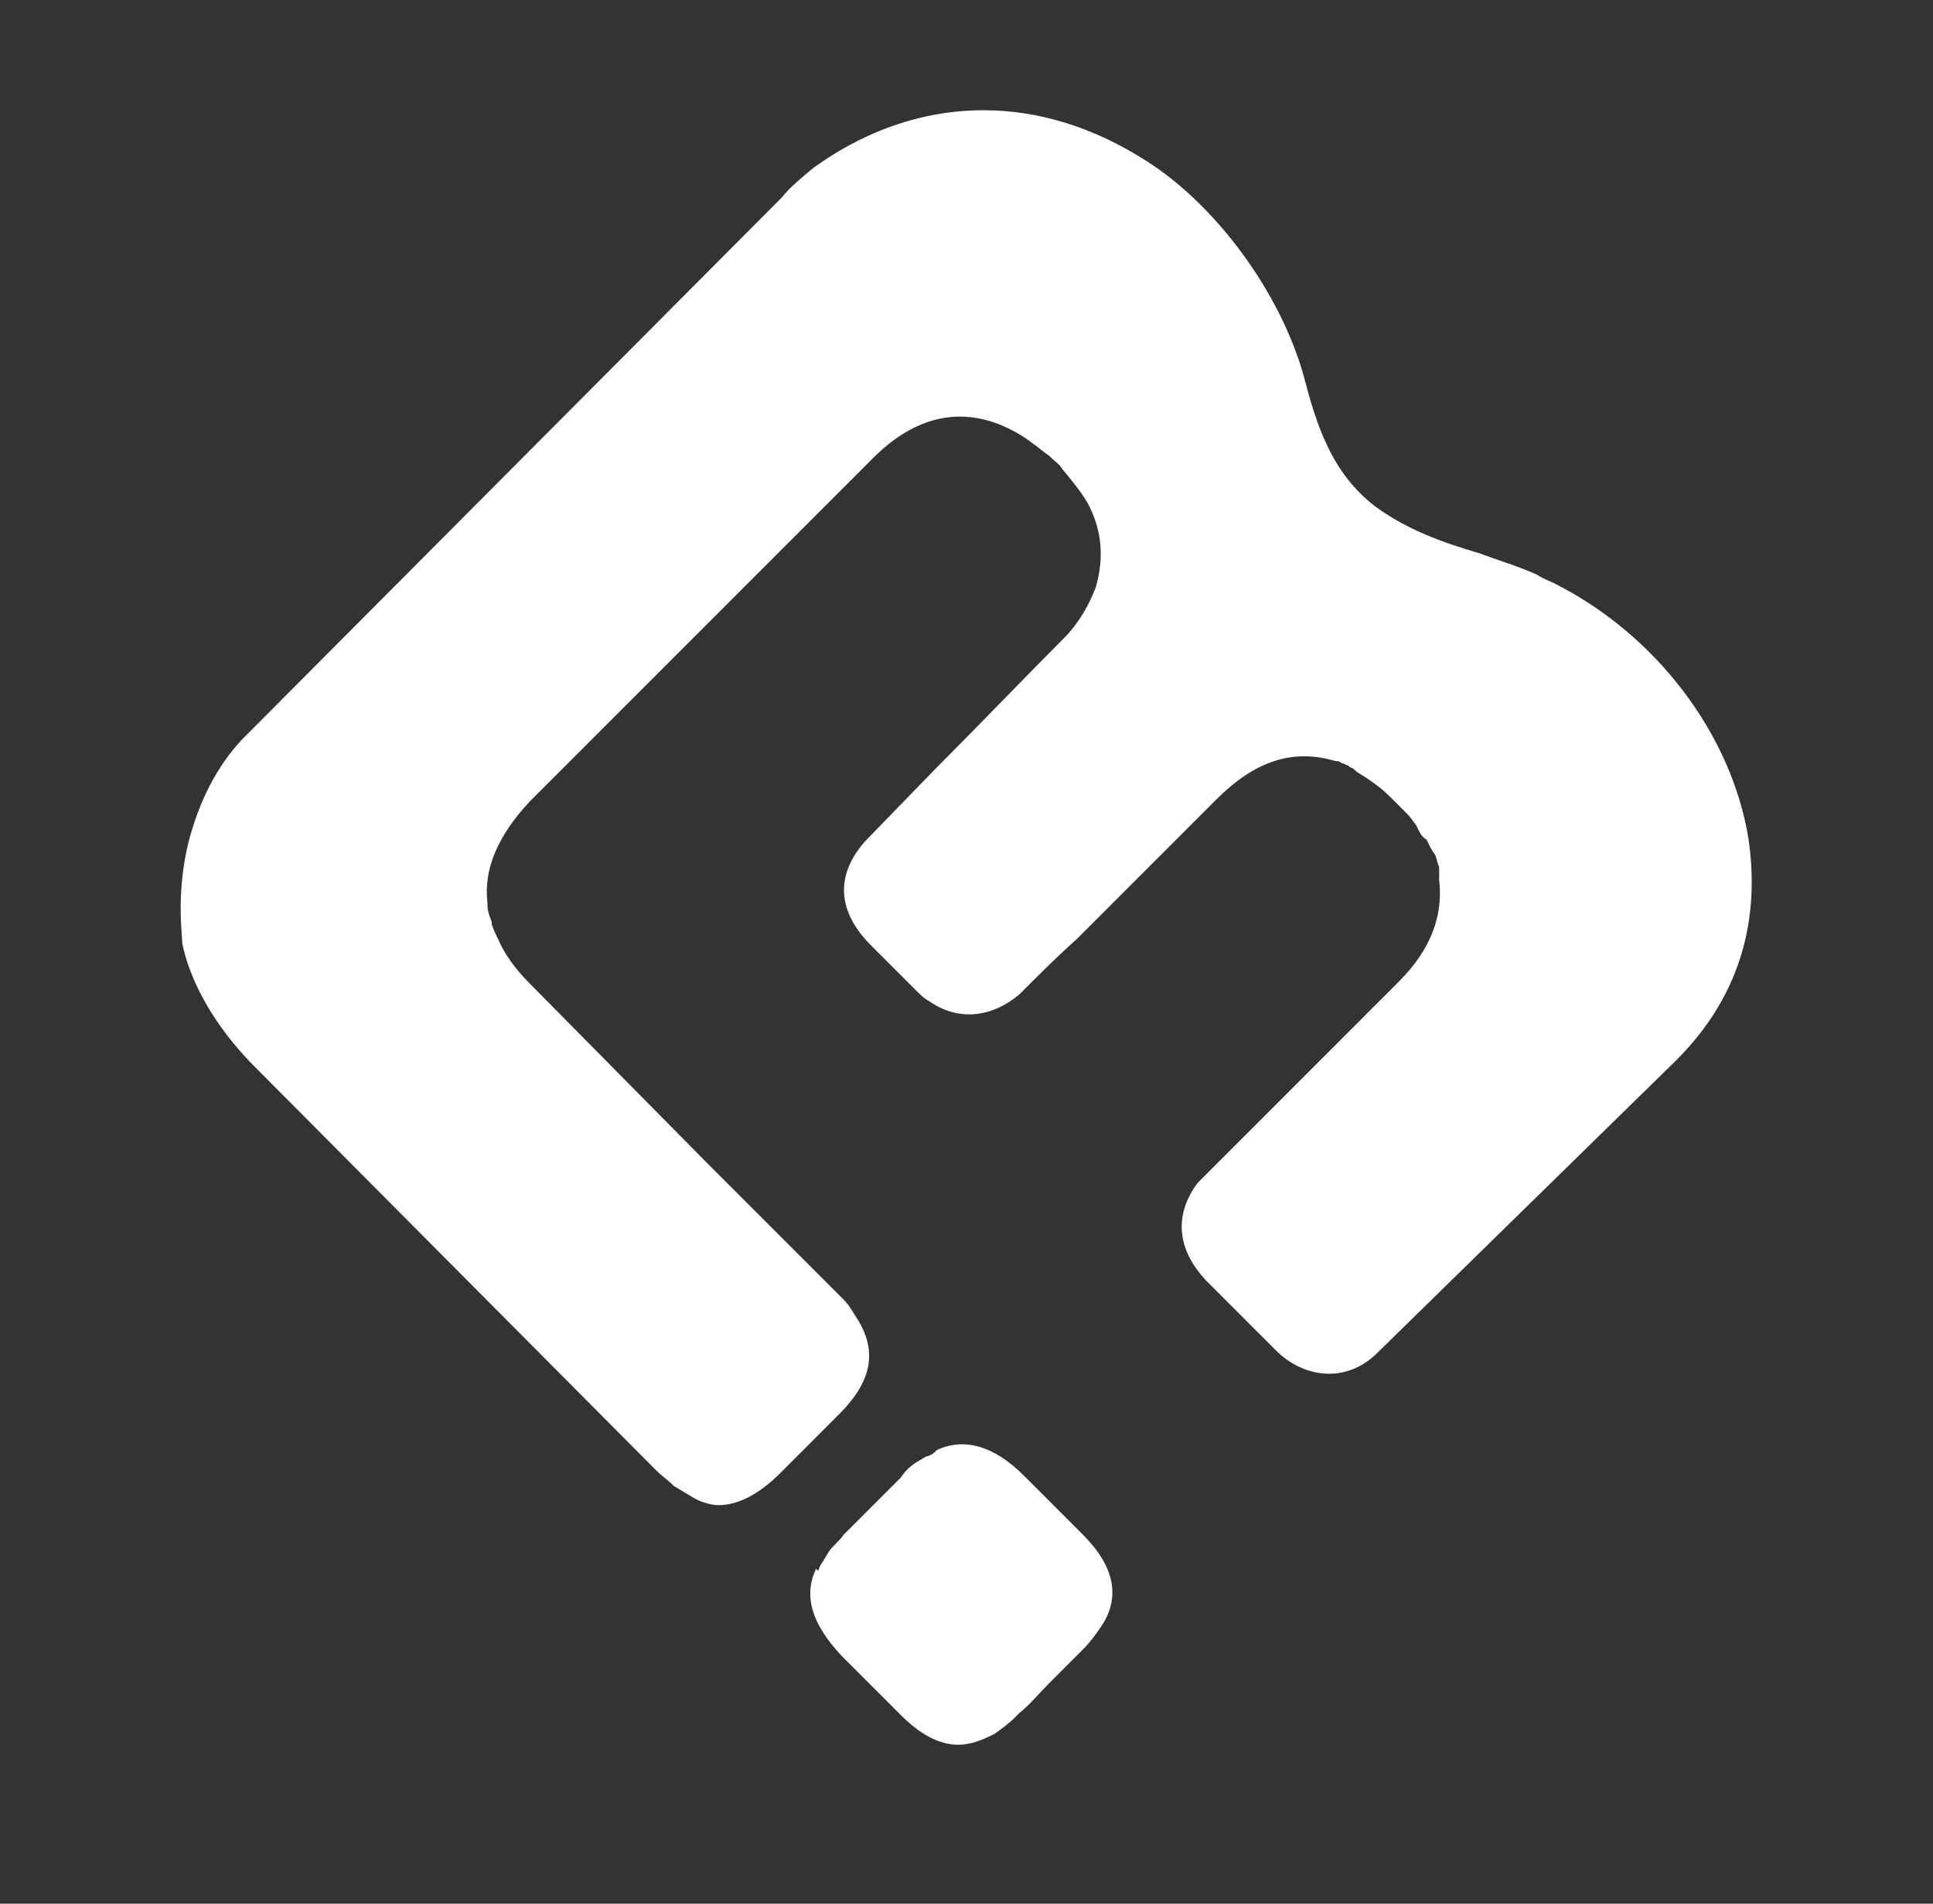
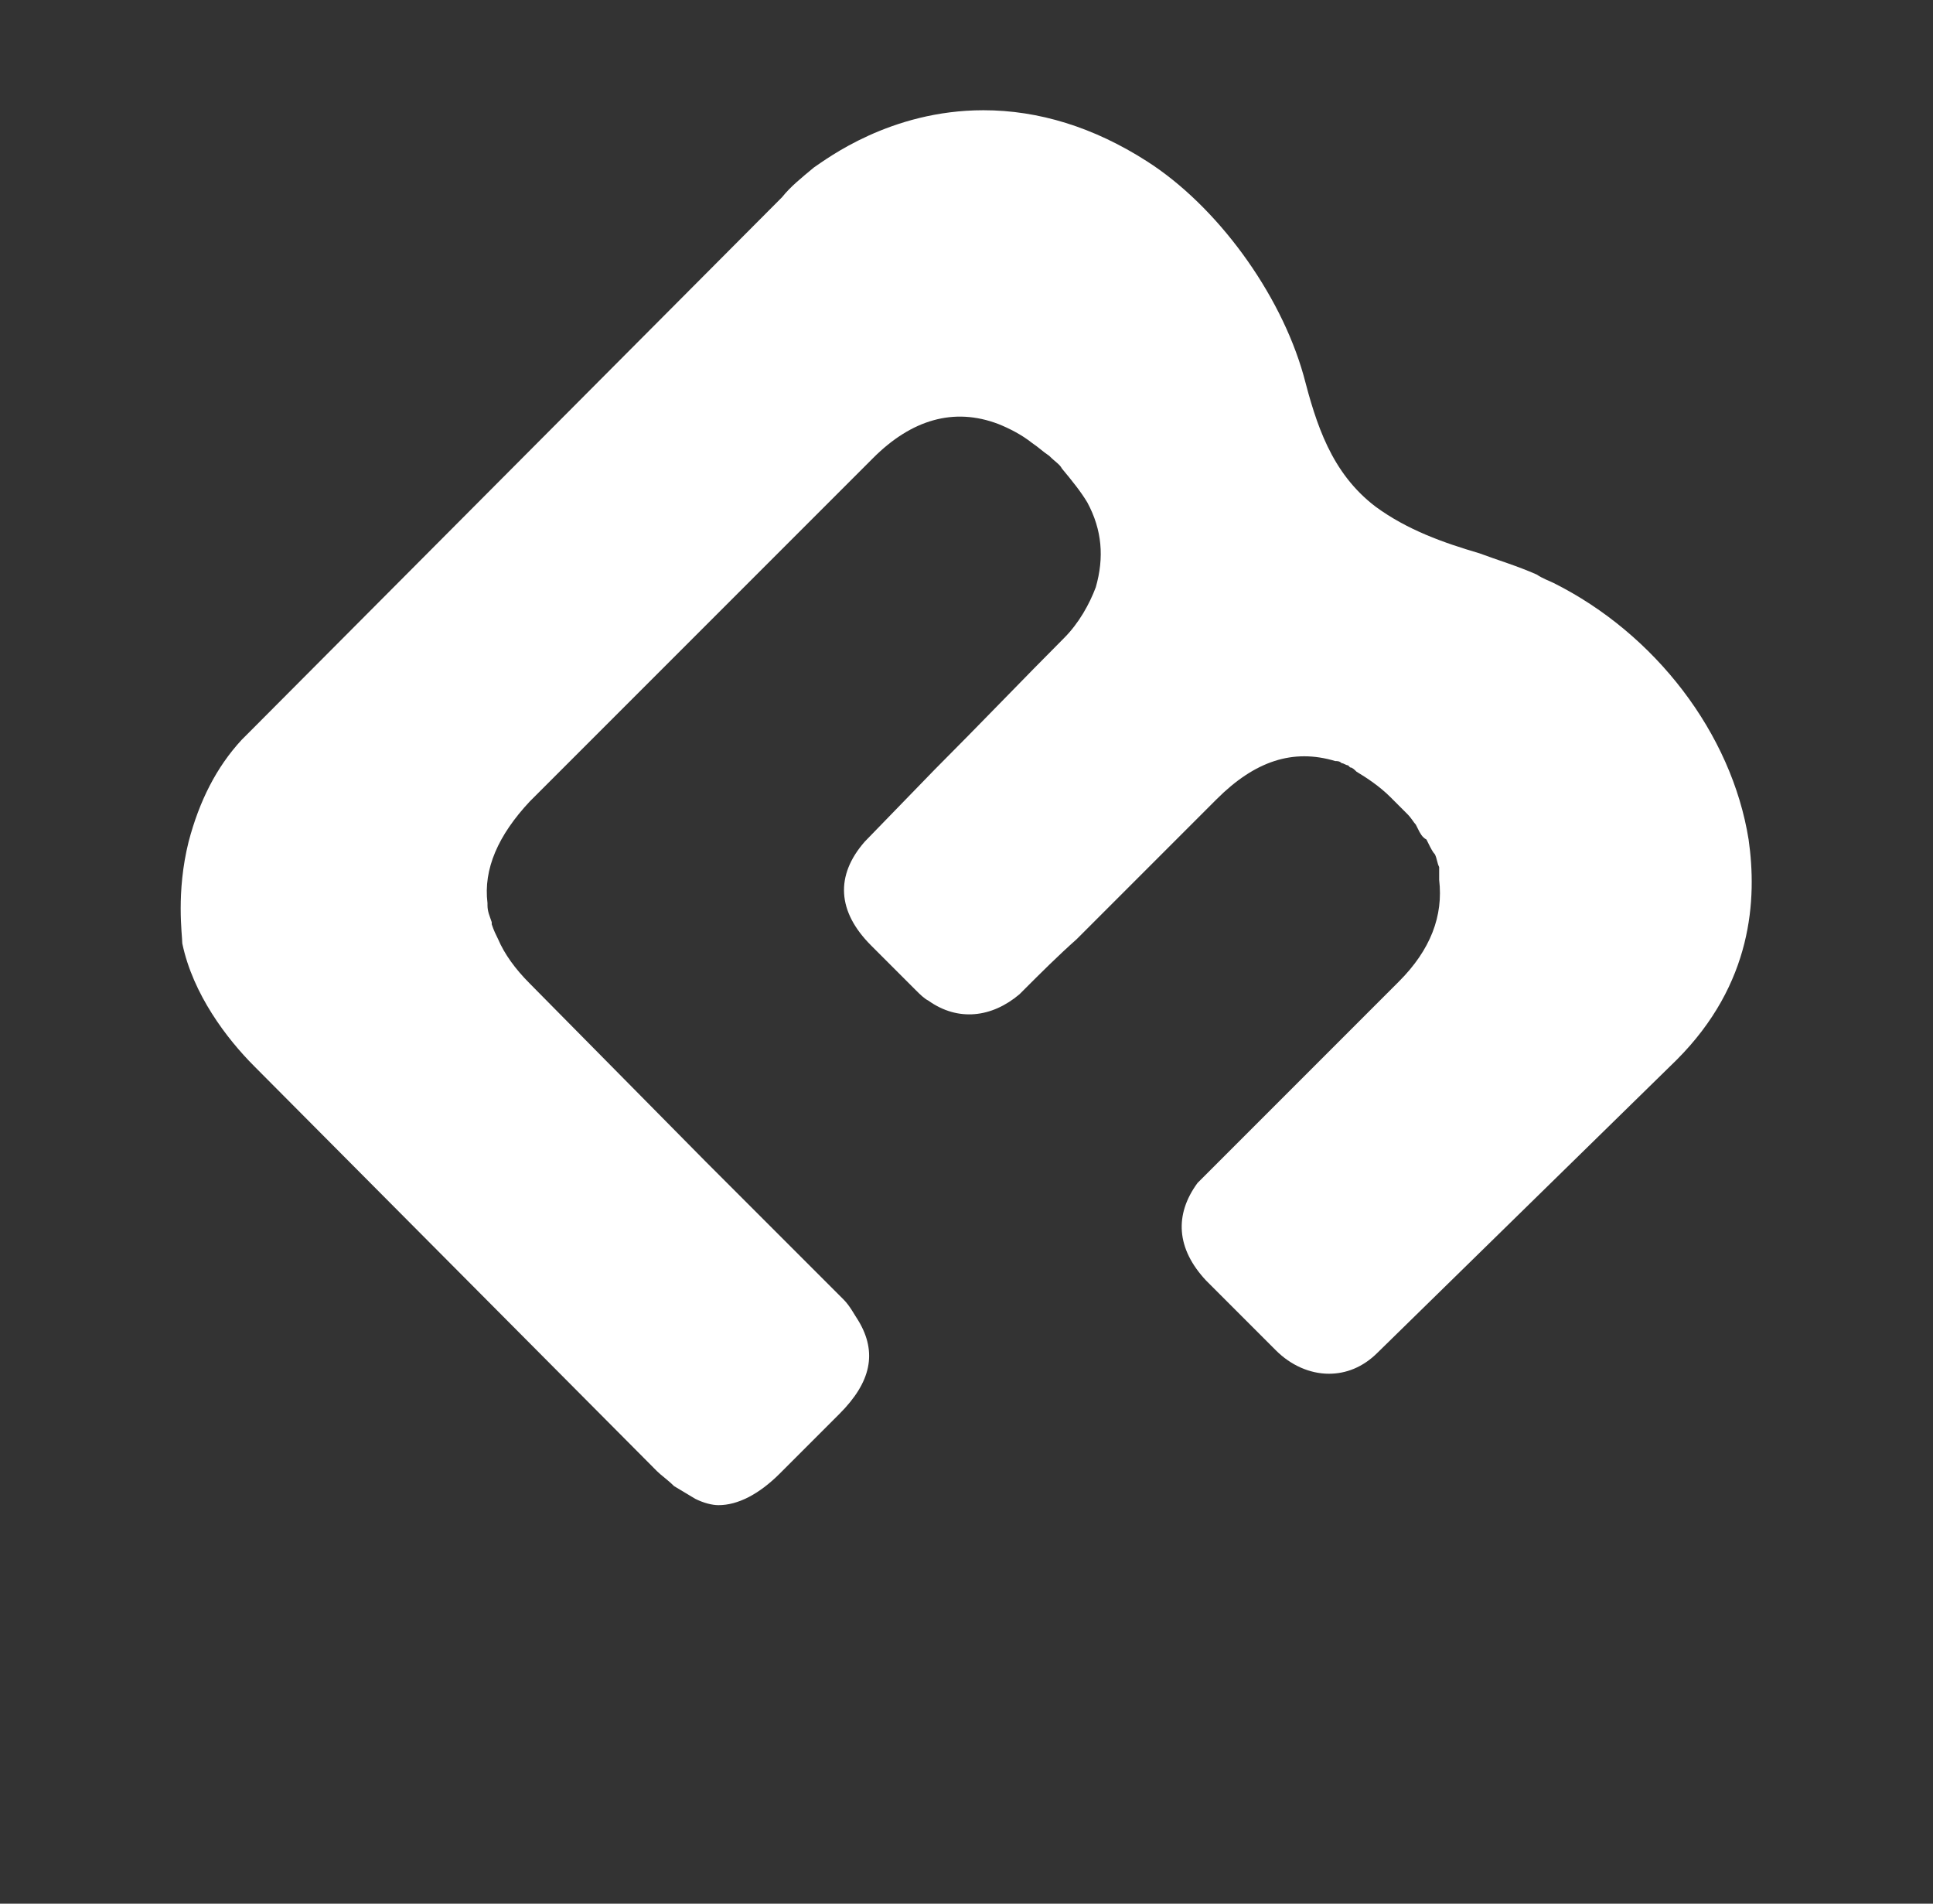
<svg xmlns="http://www.w3.org/2000/svg" version="1.1" id="Calque_1" x="0px" y="0px" viewBox="0 0 91.2 89.8" style="enable-background:new 0 0 91.2 89.8;" xml:space="preserve">
  <rect x="0" y="0" width="91.2" height="89.8" fill="#333333" stroke="none" />
  <style type="text/css">
	.st0{fill:#FFFFFF;}
</style>
  <g id="fond">
</g>
  <g id="logo">
    <g>
      <path class="st0" d="M82.5,39.6c-0.8-5-4.4-9.7-9.2-12.1c-0.2-0.1-0.5-0.2-0.8-0.4c-0.9-0.4-1.9-0.7-2.7-1    c-1.7-0.5-3.4-1.1-4.9-2.2c-2.1-1.6-2.8-3.9-3.4-6.2c-1.1-3.9-4.1-8-7.4-10.1C51.6,6,49,5.2,46.4,5.2c-4.4,0-7.4,2.3-8,2.7    c-0.6,0.5-1.1,0.9-1.5,1.4L11.8,34.5c-0.1,0.1-0.2,0.2-0.3,0.3l-0.1,0.1c-1.2,1.3-2,2.9-2.5,4.8c-0.6,2.4-0.3,4.4-0.3,4.8    c0.5,2.4,2.1,4.5,3.4,5.8l19,19.1c0.2,0.2,0.5,0.4,0.8,0.7l0.5,0.3l0.5,0.3c0.4,0.2,0.8,0.3,1.1,0.3c0.9,0,1.9-0.5,2.9-1.5    l2.8-2.8c1.5-1.5,1.8-2.9,0.9-4.4c-0.2-0.3-0.4-0.7-0.7-1l-0.2-0.2c-2.1-2.1-4.2-4.2-6.3-6.3L25,46.4c-0.7-0.7-1.2-1.4-1.5-2.1    c-0.1-0.2-0.2-0.4-0.3-0.7v-0.1C23.1,43.2,23,43,23,42.7v-0.1c-0.2-1.6,0.5-3.2,2-4.8l16.2-16.2c1.8-1.8,3.8-2.4,5.9-1.6    c0.5,0.2,1.1,0.5,1.6,0.9c0.3,0.2,0.5,0.4,0.8,0.6c0.3,0.3,0.5,0.4,0.6,0.6c0.5,0.6,0.9,1.1,1.2,1.6c0.7,1.3,0.8,2.6,0.4,4    c-0.3,0.8-0.8,1.7-1.5,2.4c-1.8,1.8-4,4.1-6.1,6.2l-3.3,3.4c-1.4,1.6-1.3,3.3,0.3,4.9l2.1,2.1c0.2,0.2,0.4,0.4,0.6,0.5    c1.4,1,3,0.8,4.3-0.3c0.1-0.1,0.1-0.1,0.2-0.2c0.8-0.8,1.6-1.6,2.5-2.4l6.6-6.6c1.8-1.8,3.6-2.4,5.6-1.8c0.1,0,0.2,0,0.3,0.1    c0.1,0,0.2,0.1,0.3,0.1l0.1,0.1c0.1,0,0.2,0.1,0.3,0.2c0.5,0.3,1.1,0.7,1.6,1.2l0.8,0.8c0.2,0.2,0.3,0.4,0.4,0.5l0.1,0.2    c0.1,0.2,0.2,0.4,0.4,0.5l0.1,0.2c0.1,0.2,0.2,0.4,0.3,0.5c0.1,0.2,0.1,0.4,0.2,0.6c0,0.1,0,0.1,0,0.2c0,0.1,0,0.2,0,0.3v0.1    c0.2,1.7-0.4,3.3-1.9,4.8l-9.5,9.5c-1.1,1.5-1,3.1,0.4,4.6c0.2,0.2,3,3,3.3,3.3c0.7,0.7,1.6,1.1,2.5,1.1c0.8,0,1.6-0.3,2.3-1    L79.1,50C82.7,46.4,82.9,42.4,82.5,39.6z" />
-       <path class="st0" d="M51.1,72.4l-2.8-2.8c-1.4-1.4-2.8-1.8-4.1-1.2l-0.1,0.1l0,0c-0.1,0.1-0.3,0.2-0.4,0.2L43.2,69    c-0.3,0.2-0.5,0.4-0.7,0.7l-2.7,2.7c-0.2,0.3-0.5,0.5-0.7,0.8l-0.3,0.5c-0.1,0.1-0.2,0.4-0.2,0.4L38.5,74    c-0.6,1.3-0.2,2.6,1.2,4.1l2.8,2.8c0.9,0.9,1.8,1.4,2.7,1.4c0.6,0,1.1-0.2,1.7-0.5c0.3-0.2,0.7-0.5,1-0.8l0.2-0.2    c0.5-0.4,0.9-0.9,1.4-1.4l1.4-1.4l0.2-0.2c0.3-0.3,0.6-0.7,0.8-1C52.9,75.4,52.6,73.9,51.1,72.4z" />
    </g>
  </g>
</svg>